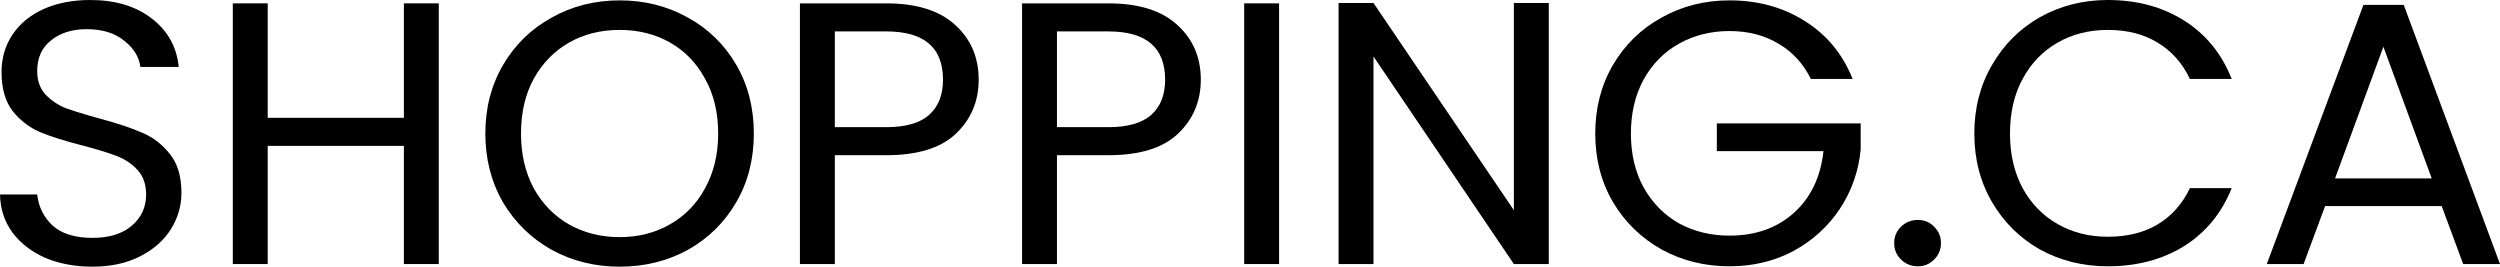
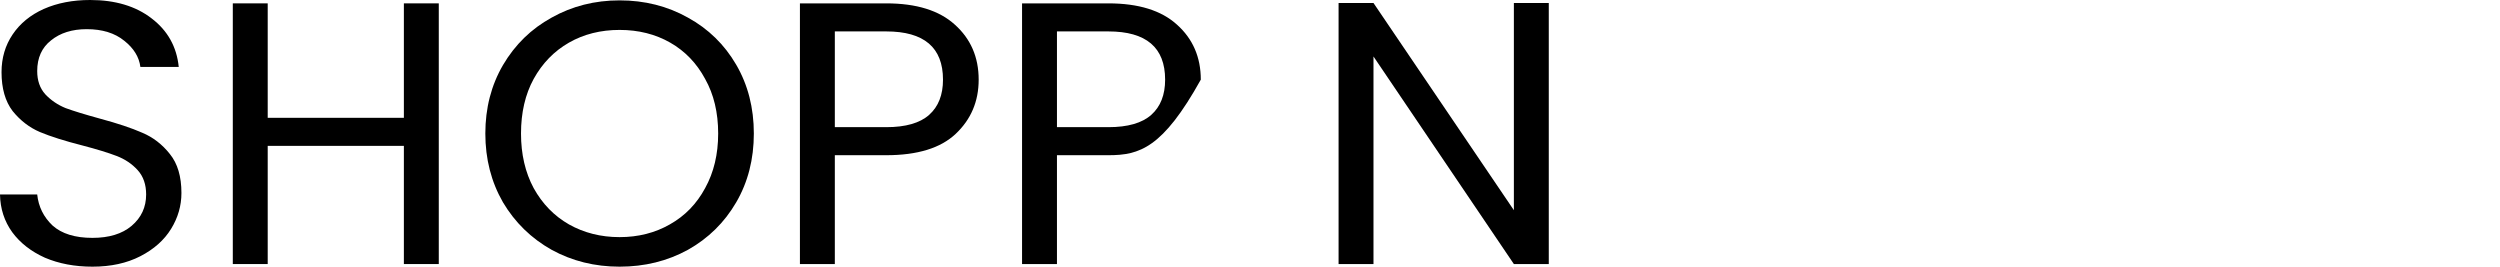
<svg xmlns="http://www.w3.org/2000/svg" width="600" height="64" viewBox="0 0 600 64" fill="none">
-   <path d="M586.007 49.459H558.021L552.866 63.372H544.028L567.227 1.167H576.893L600 63.372H591.162L586.007 49.459ZM583.614 42.816L572.014 11.22L560.415 42.816H583.614Z" fill="black" />
-   <path d="M473.837 32.045C473.837 25.941 475.249 20.466 478.072 15.618C480.895 10.711 484.731 6.882 489.579 4.129C494.489 1.376 499.921 0 505.874 0C512.87 0 518.977 1.646 524.193 4.937C529.41 8.228 533.215 12.896 535.609 18.94H525.574C523.795 15.17 521.217 12.267 517.841 10.233C514.527 8.198 510.538 7.181 505.874 7.181C501.394 7.181 497.374 8.198 493.814 10.233C490.255 12.267 487.462 15.17 485.437 18.94C483.411 22.65 482.399 27.018 482.399 32.045C482.399 37.012 483.411 41.38 485.437 45.15C487.462 48.86 490.255 51.733 493.814 53.767C497.374 55.802 501.394 56.819 505.874 56.819C510.538 56.819 514.527 55.832 517.841 53.857C521.217 51.822 523.795 48.92 525.574 45.15H535.609C533.215 51.134 529.41 55.772 524.193 59.063C518.977 62.294 512.87 63.91 505.874 63.91C499.921 63.91 494.489 62.564 489.579 59.871C484.731 57.118 480.895 53.318 478.072 48.471C475.249 43.624 473.837 38.149 473.837 32.045Z" fill="black" />
-   <path d="M460.308 63.91C458.713 63.91 457.363 63.372 456.258 62.295C455.153 61.217 454.601 59.901 454.601 58.345C454.601 56.789 455.153 55.473 456.258 54.396C457.363 53.318 458.713 52.78 460.308 52.78C461.843 52.78 463.132 53.318 464.175 54.396C465.28 55.473 465.832 56.789 465.832 58.345C465.832 59.901 465.28 61.217 464.175 62.295C463.132 63.372 461.843 63.91 460.308 63.91Z" fill="black" />
-   <path d="M434.595 18.94C432.815 15.289 430.237 12.477 426.862 10.502C423.486 8.467 419.558 7.45 415.078 7.45C410.598 7.45 406.547 8.467 402.926 10.502C399.367 12.477 396.544 15.349 394.457 19.119C392.432 22.829 391.419 27.138 391.419 32.045C391.419 36.952 392.432 41.26 394.457 44.971C396.544 48.681 399.367 51.553 402.926 53.588C406.547 55.562 410.598 56.55 415.078 56.55C421.338 56.55 426.493 54.725 430.544 51.074C434.595 47.424 436.957 42.487 437.632 36.264H412.04V29.621H446.562V35.905C446.071 41.051 444.414 45.778 441.591 50.087C438.768 54.336 435.055 57.717 430.452 60.23C425.849 62.684 420.724 63.91 415.078 63.91C409.125 63.91 403.694 62.564 398.784 59.871C393.874 57.118 389.977 53.318 387.092 48.471C384.269 43.624 382.858 38.149 382.858 32.045C382.858 25.941 384.269 20.466 387.092 15.618C389.977 10.711 393.874 6.912 398.784 4.219C403.694 1.466 409.125 0.09 415.078 0.09C421.89 0.09 427.905 1.735 433.122 5.027C438.4 8.318 442.235 12.956 444.629 18.94H434.595Z" fill="black" />
  <path d="M371.707 63.372H363.33L329.636 13.554V63.372H321.259V0.718H329.636L363.33 50.446V0.718H371.707V63.372Z" fill="black" />
-   <path d="M306.981 0.808V63.372H298.604V0.808H306.981Z" fill="black" />
-   <path d="M288.192 19.119C288.192 24.325 286.351 28.664 282.669 32.135C279.048 35.546 273.493 37.251 266.006 37.251H253.67V63.372H245.293V0.808H266.006C273.248 0.808 278.741 2.513 282.484 5.924C286.29 9.335 288.192 13.733 288.192 19.119ZM266.006 30.519C270.67 30.519 274.107 29.532 276.317 27.557C278.526 25.582 279.631 22.77 279.631 19.119C279.631 11.4 275.089 7.54 266.006 7.54H253.67V30.519H266.006Z" fill="black" />
+   <path d="M288.192 19.119C279.048 35.546 273.493 37.251 266.006 37.251H253.67V63.372H245.293V0.808H266.006C273.248 0.808 278.741 2.513 282.484 5.924C286.29 9.335 288.192 13.733 288.192 19.119ZM266.006 30.519C270.67 30.519 274.107 29.532 276.317 27.557C278.526 25.582 279.631 22.77 279.631 19.119C279.631 11.4 275.089 7.54 266.006 7.54H253.67V30.519H266.006Z" fill="black" />
  <path d="M234.881 19.119C234.881 24.325 233.04 28.664 229.357 32.135C225.736 35.546 220.182 37.251 212.695 37.251H200.359V63.372H191.982V0.808H212.695C219.937 0.808 225.43 2.513 229.173 5.924C232.978 9.335 234.881 13.733 234.881 19.119ZM212.695 30.519C217.359 30.519 220.796 29.532 223.005 27.557C225.215 25.582 226.319 22.77 226.319 19.119C226.319 11.4 221.778 7.54 212.695 7.54H200.359V30.519H212.695Z" fill="black" />
  <path d="M148.702 64C142.749 64 137.317 62.654 132.408 59.961C127.498 57.208 123.601 53.408 120.716 48.561C117.893 43.654 116.481 38.149 116.481 32.045C116.481 25.941 117.893 20.466 120.716 15.618C123.601 10.711 127.498 6.912 132.408 4.219C137.317 1.466 142.749 0.09 148.702 0.09C154.716 0.09 160.179 1.466 165.088 4.219C169.998 6.912 173.865 10.682 176.688 15.529C179.511 20.376 180.922 25.881 180.922 32.045C180.922 38.209 179.511 43.714 176.688 48.561C173.865 53.408 169.998 57.208 165.088 59.961C160.179 62.654 154.716 64 148.702 64ZM148.702 56.909C153.182 56.909 157.202 55.892 160.762 53.857C164.383 51.822 167.206 48.92 169.231 45.15C171.318 41.38 172.361 37.012 172.361 32.045C172.361 27.018 171.318 22.65 169.231 18.94C167.206 15.17 164.413 12.267 160.854 10.233C157.294 8.198 153.243 7.181 148.702 7.181C144.16 7.181 140.11 8.198 136.55 10.233C132.991 12.267 130.167 15.17 128.081 18.94C126.055 22.65 125.043 27.018 125.043 32.045C125.043 37.012 126.055 41.38 128.081 45.15C130.167 48.92 132.991 51.822 136.55 53.857C140.171 55.892 144.222 56.909 148.702 56.909Z" fill="black" />
  <path d="M105.307 0.808V63.372H96.93V35.007H64.249V63.372H55.872V0.808H64.249V28.275H96.93V0.808H105.307Z" fill="black" />
  <path d="M22.186 64C17.951 64 14.146 63.282 10.771 61.846C7.457 60.35 4.848 58.315 2.946 55.742C1.043 53.109 0.061 50.087 0 46.676H8.93C9.237 49.608 10.464 52.092 12.612 54.126C14.821 56.101 18.013 57.088 22.186 57.088C26.175 57.088 29.305 56.131 31.576 54.216C33.908 52.241 35.074 49.728 35.074 46.676C35.074 44.282 34.399 42.337 33.049 40.842C31.699 39.346 30.011 38.209 27.986 37.431C25.96 36.653 23.229 35.815 19.793 34.917C15.558 33.84 12.152 32.763 9.574 31.686C7.058 30.609 4.879 28.933 3.038 26.659C1.258 24.325 0.368 21.214 0.368 17.324C0.368 13.913 1.258 10.891 3.038 8.258C4.818 5.625 7.303 3.59 10.495 2.154C13.747 0.718 17.46 0 21.634 0C27.648 0 32.558 1.466 36.363 4.398C40.23 7.331 42.408 11.22 42.899 16.067H33.693C33.387 13.674 32.098 11.579 29.827 9.784C27.556 7.929 24.549 7.001 20.805 7.001C17.307 7.001 14.453 7.899 12.244 9.694C10.034 11.43 8.93 13.883 8.93 17.055C8.93 19.329 9.574 21.184 10.863 22.62C12.213 24.056 13.839 25.163 15.742 25.941C17.706 26.659 20.437 27.497 23.935 28.454C28.17 29.591 31.576 30.728 34.154 31.865C36.731 32.943 38.941 34.648 40.782 36.982C42.623 39.256 43.544 42.367 43.544 46.317C43.544 49.369 42.715 52.241 41.058 54.934C39.401 57.627 36.946 59.811 33.693 61.487C30.441 63.162 26.605 64 22.186 64Z" fill="black" />
</svg>